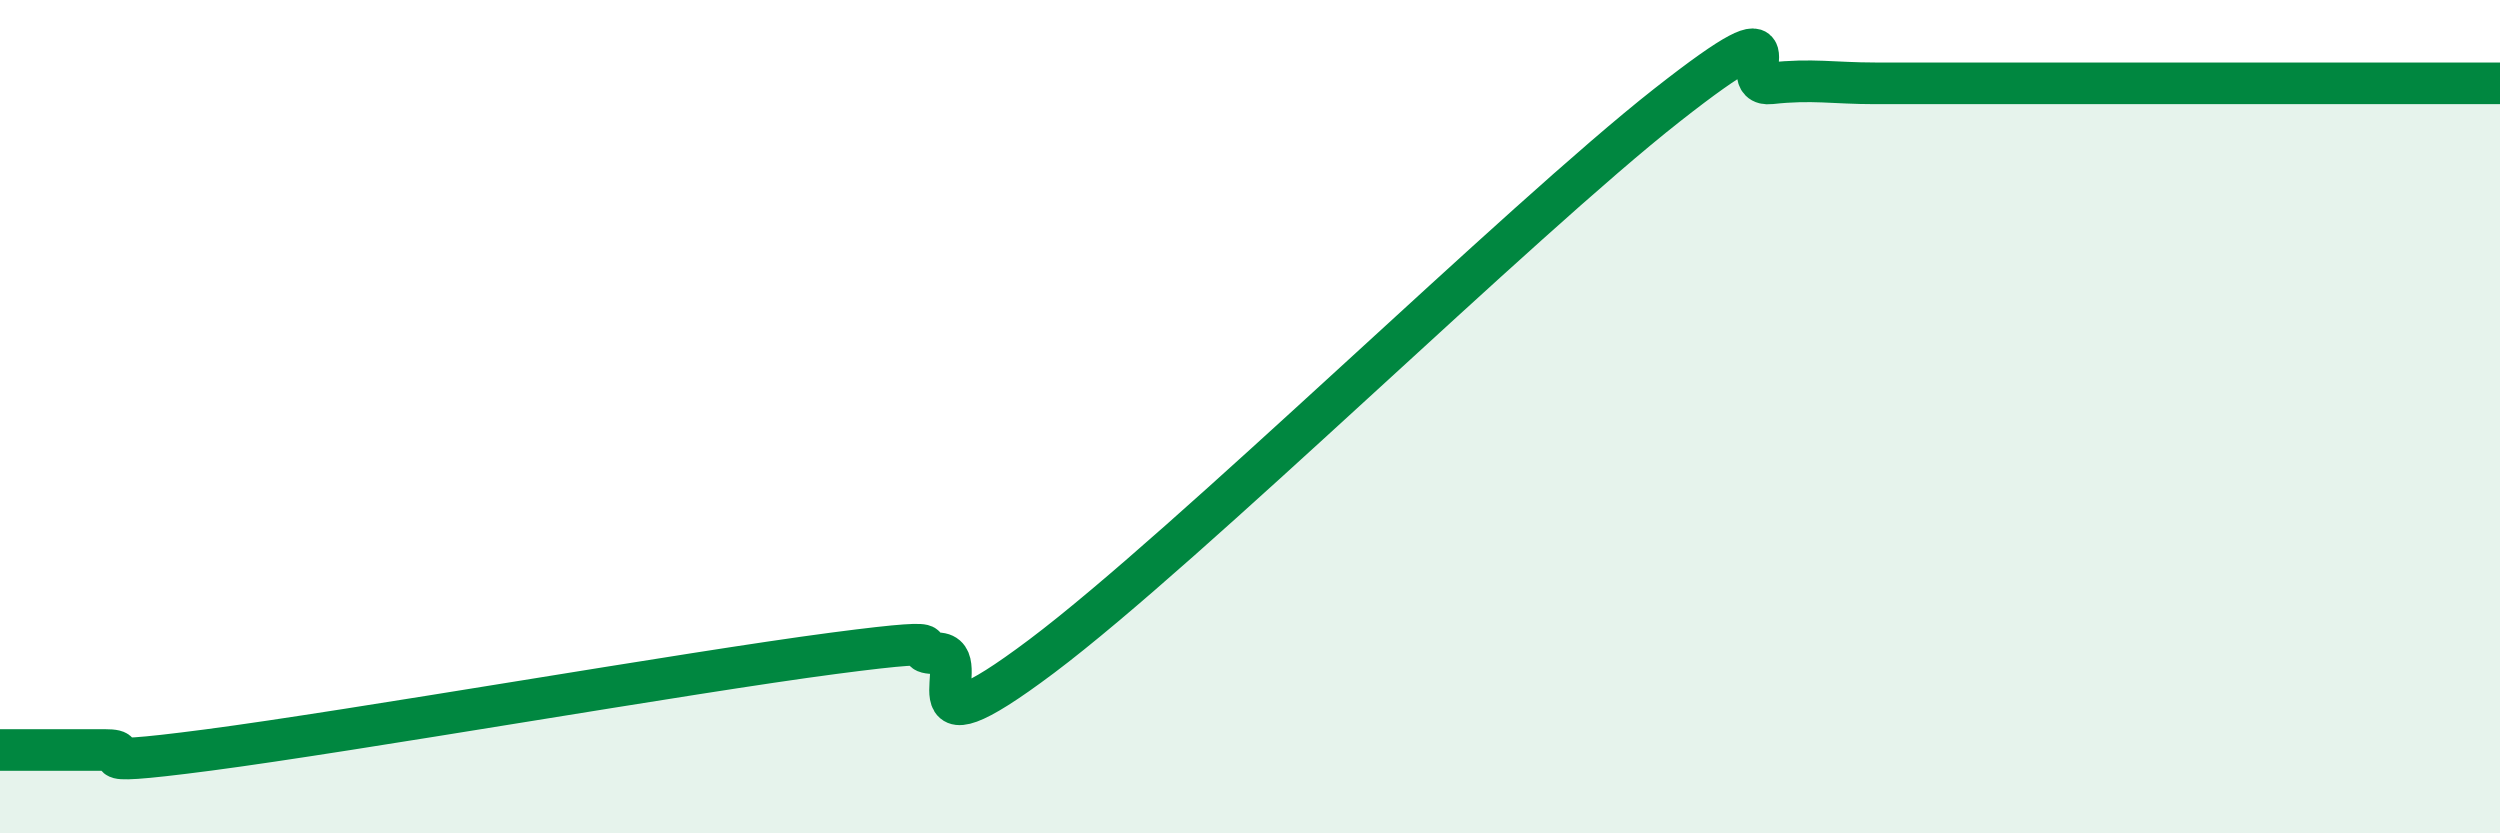
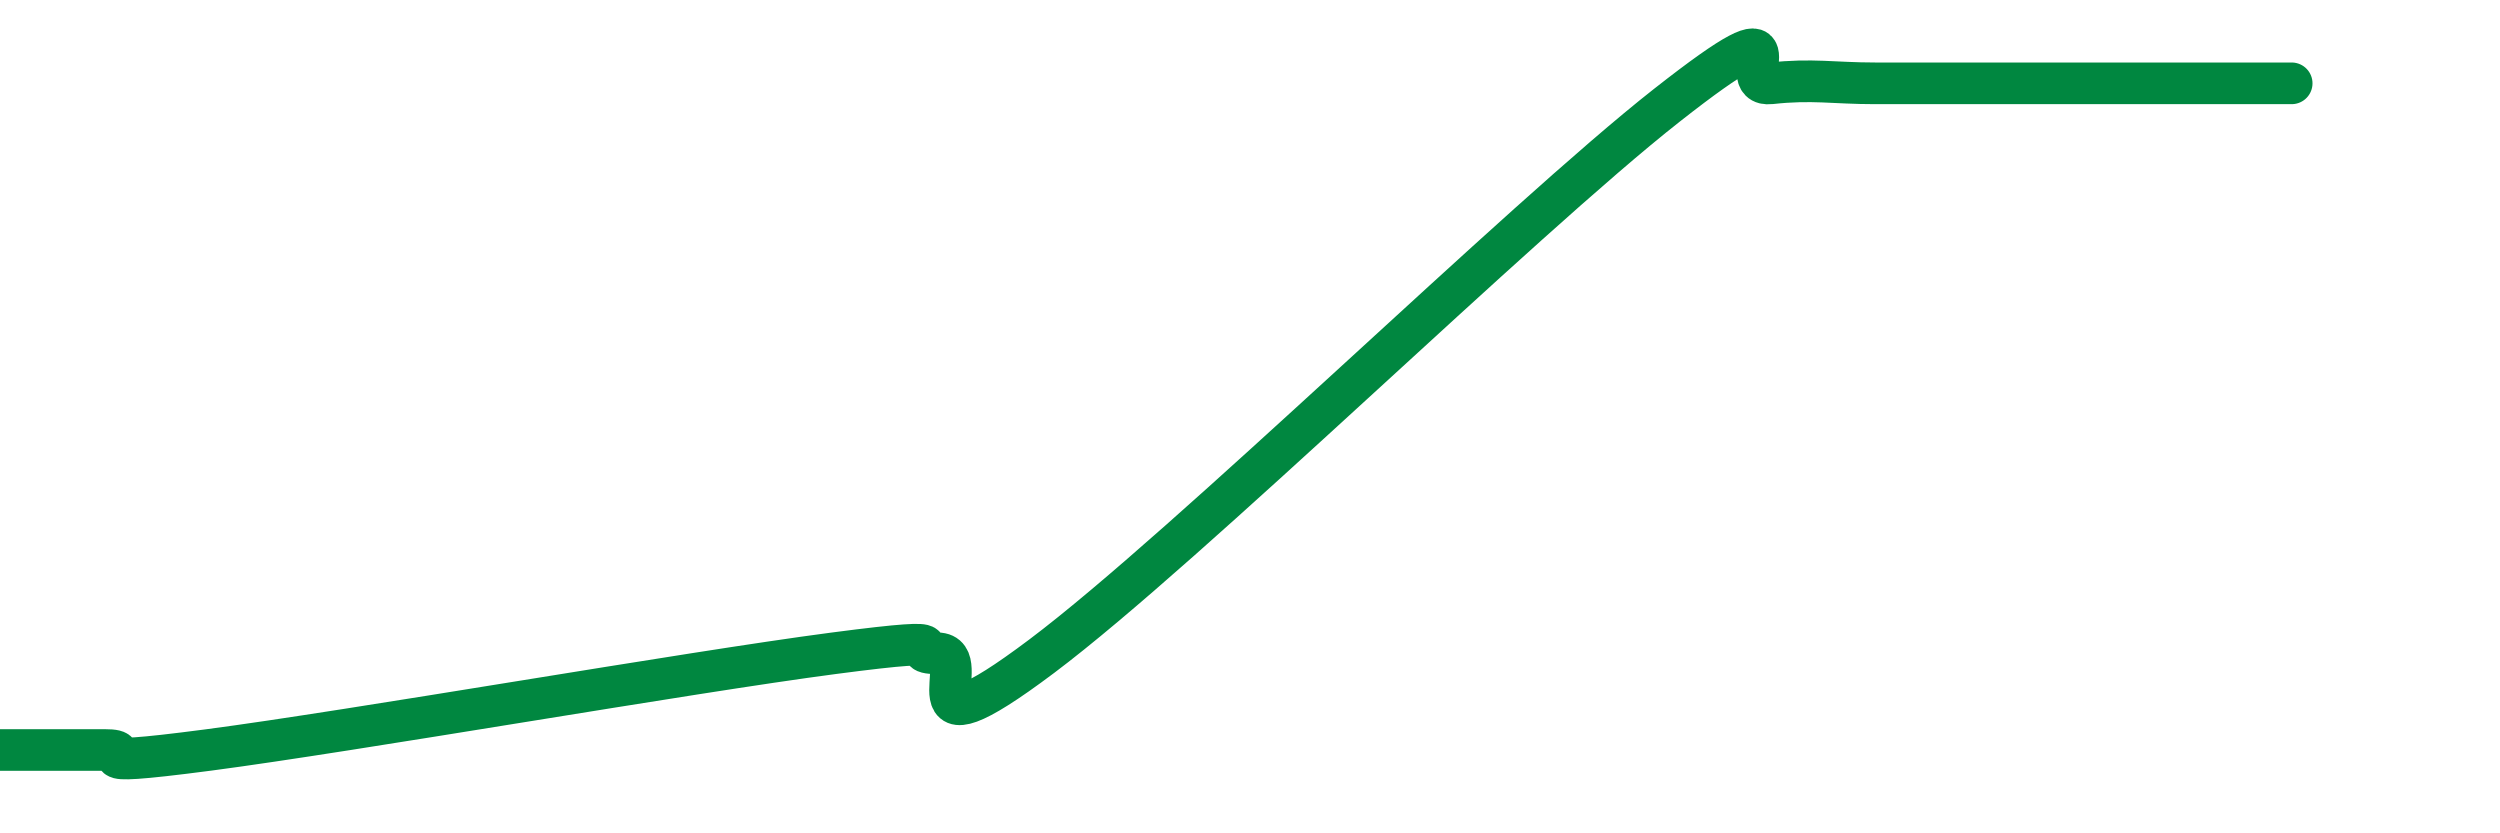
<svg xmlns="http://www.w3.org/2000/svg" width="60" height="20" viewBox="0 0 60 20">
-   <path d="M 0,18 C 0.5,18 1.5,18 2.5,18 C 3.5,18 1.5,18.46 5,18 C 8.5,17.54 16.5,16.14 20,15.68 C 23.5,15.22 21.5,15.67 22.5,15.68 C 23.5,15.69 21.5,18.38 25,15.75 C 28.5,13.12 36.5,5.28 40,2.53 C 43.5,-0.22 41.5,2.11 42.5,2 C 43.5,1.89 44,2 45,2 C 46,2 46.5,2 47.5,2 C 48.5,2 49,2 50,2 C 51,2 51.5,2 52.5,2 C 53.5,2 53.5,2 55,2 C 56.5,2 59,2 60,2L60 20L0 20Z" fill="#008740" opacity="0.1" stroke-linecap="round" stroke-linejoin="round" />
-   <path d="M 0,18 C 0.5,18 1.5,18 2.5,18 C 3.5,18 1.5,18.46 5,18 C 8.5,17.54 16.5,16.14 20,15.68 C 23.5,15.22 21.5,15.67 22.5,15.68 C 23.5,15.69 21.5,18.38 25,15.75 C 28.5,13.12 36.5,5.28 40,2.53 C 43.5,-0.22 41.5,2.11 42.5,2 C 43.5,1.89 44,2 45,2 C 46,2 46.5,2 47.5,2 C 48.5,2 49,2 50,2 C 51,2 51.5,2 52.5,2 C 53.5,2 53.5,2 55,2 C 56.5,2 59,2 60,2" stroke="#008740" stroke-width="1" fill="none" stroke-linecap="round" stroke-linejoin="round" />
+   <path d="M 0,18 C 0.5,18 1.5,18 2.5,18 C 3.5,18 1.5,18.46 5,18 C 8.5,17.54 16.5,16.14 20,15.68 C 23.5,15.22 21.5,15.67 22.5,15.68 C 23.5,15.69 21.5,18.38 25,15.75 C 28.5,13.12 36.5,5.28 40,2.53 C 43.5,-0.22 41.5,2.11 42.5,2 C 43.5,1.89 44,2 45,2 C 46,2 46.5,2 47.5,2 C 48.5,2 49,2 50,2 C 51,2 51.5,2 52.5,2 C 53.5,2 53.5,2 55,2 " stroke="#008740" stroke-width="1" fill="none" stroke-linecap="round" stroke-linejoin="round" />
</svg>